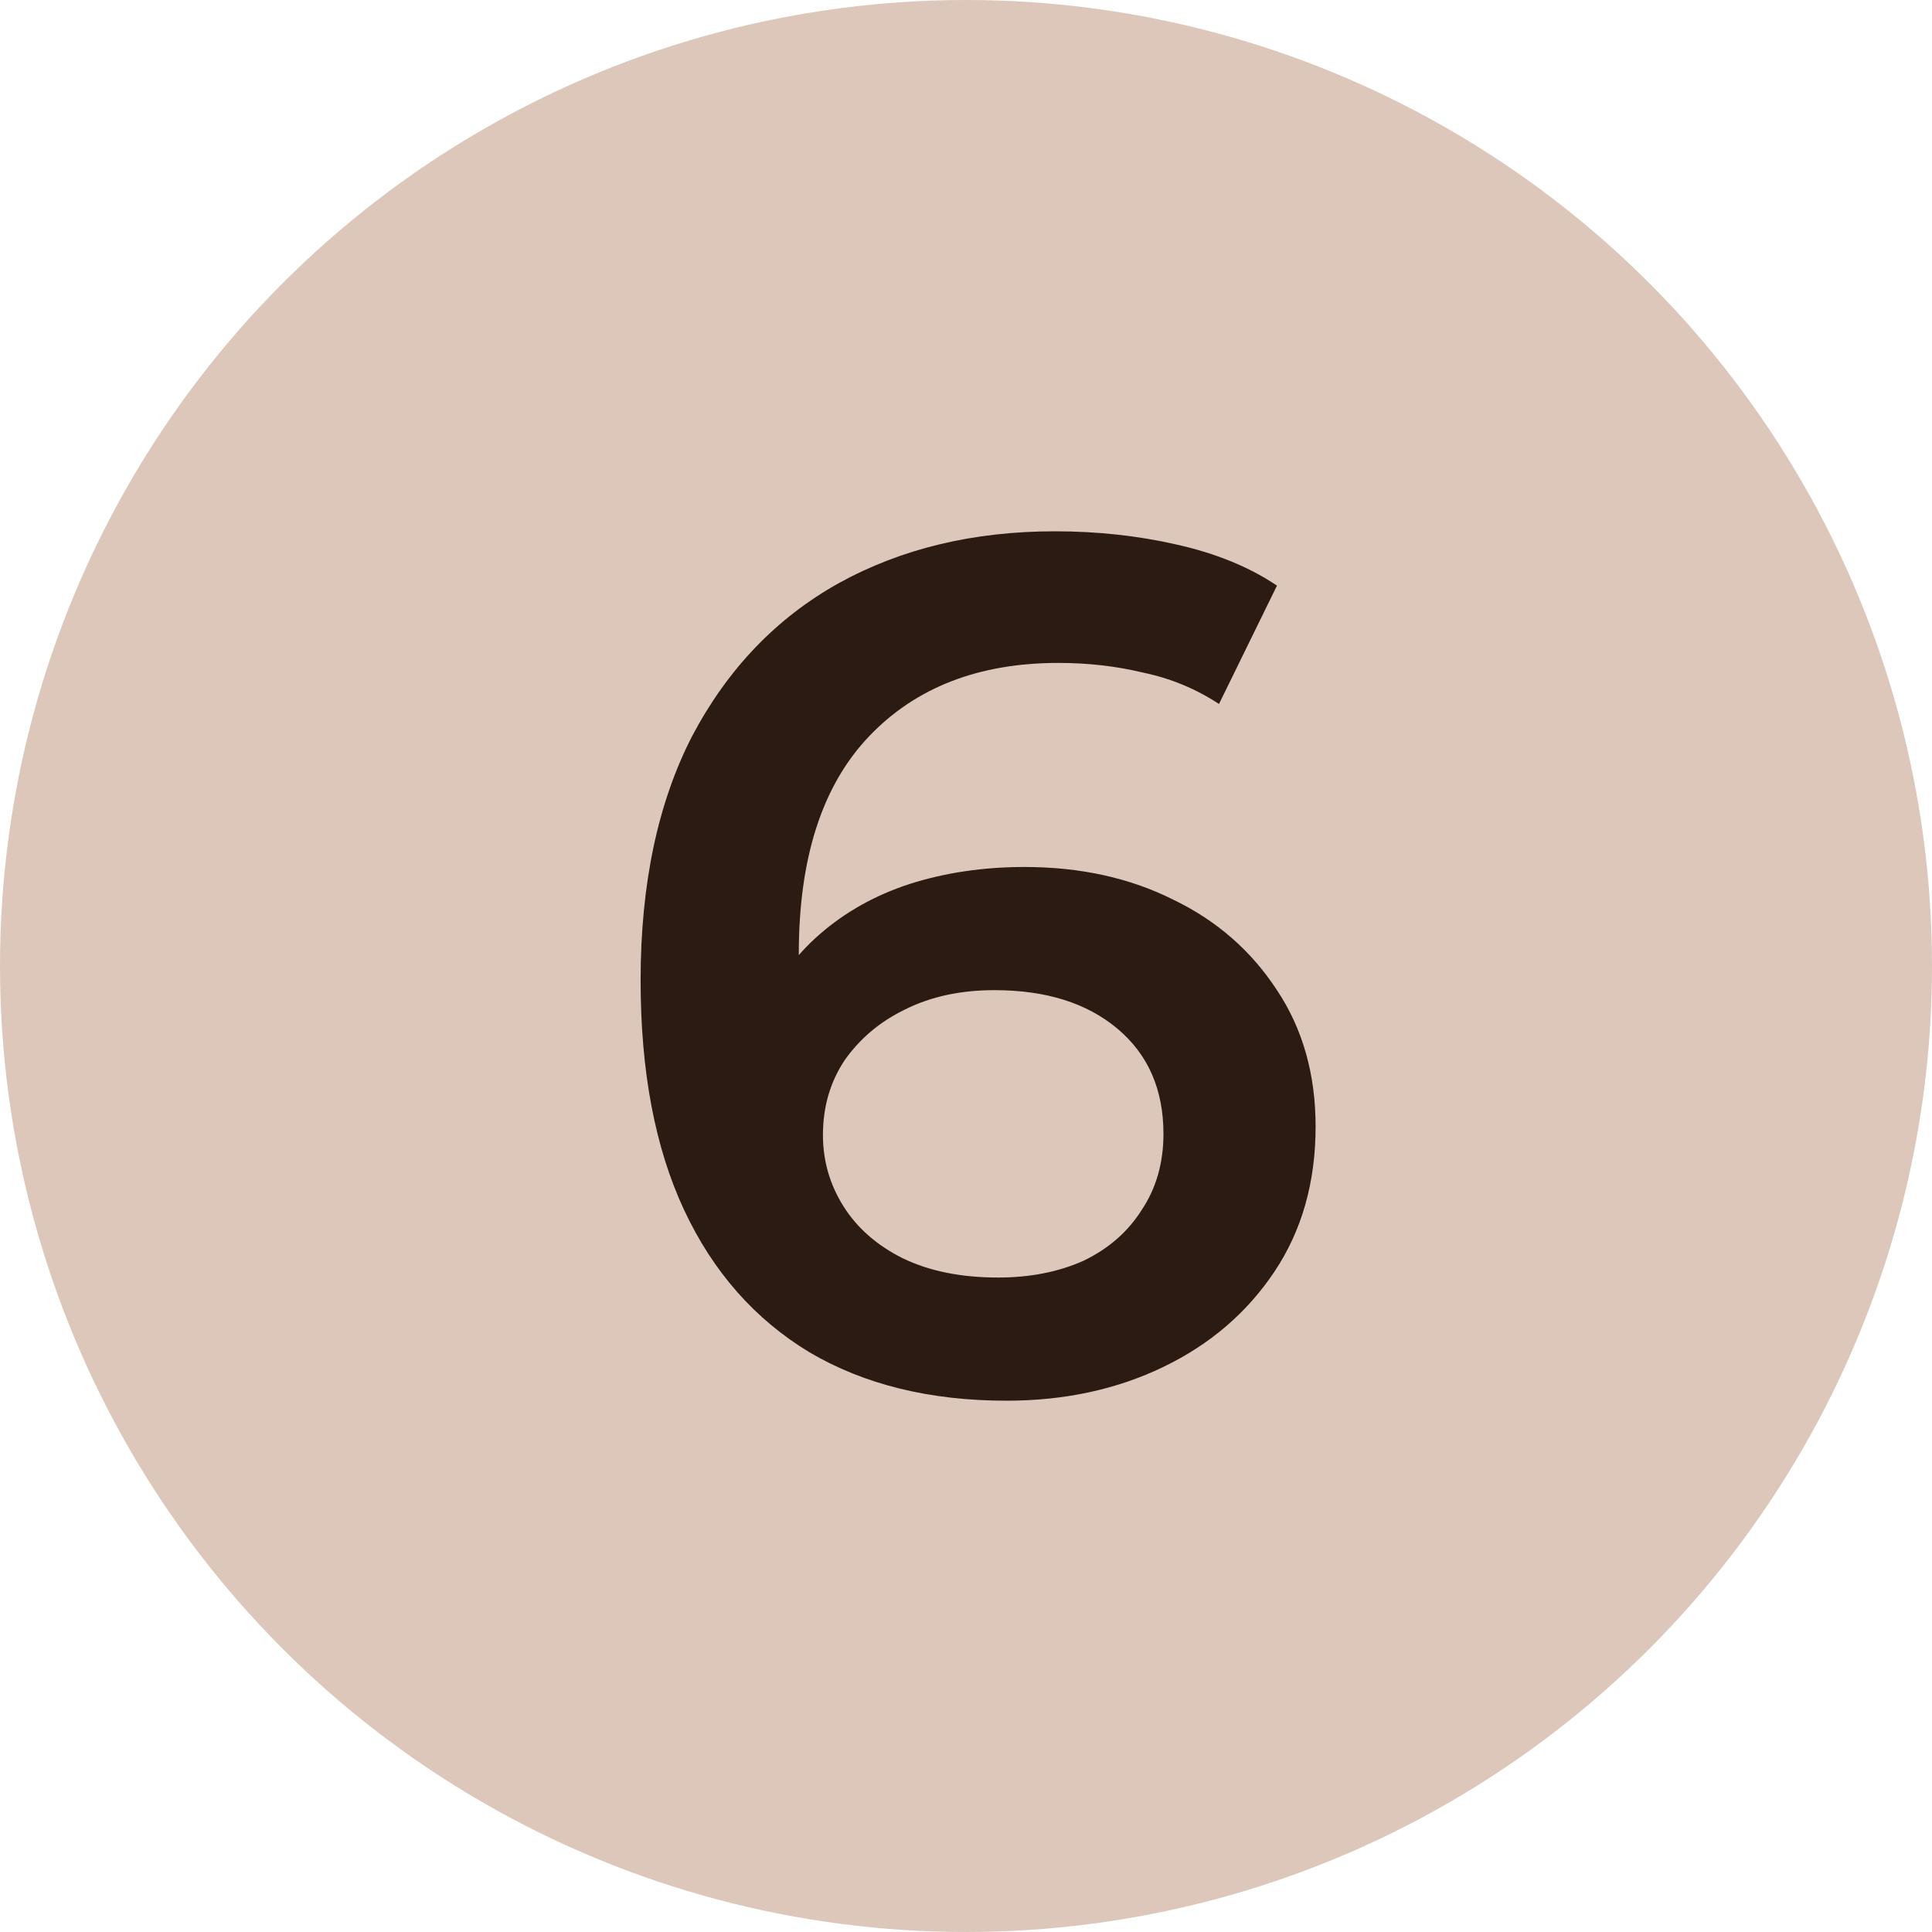
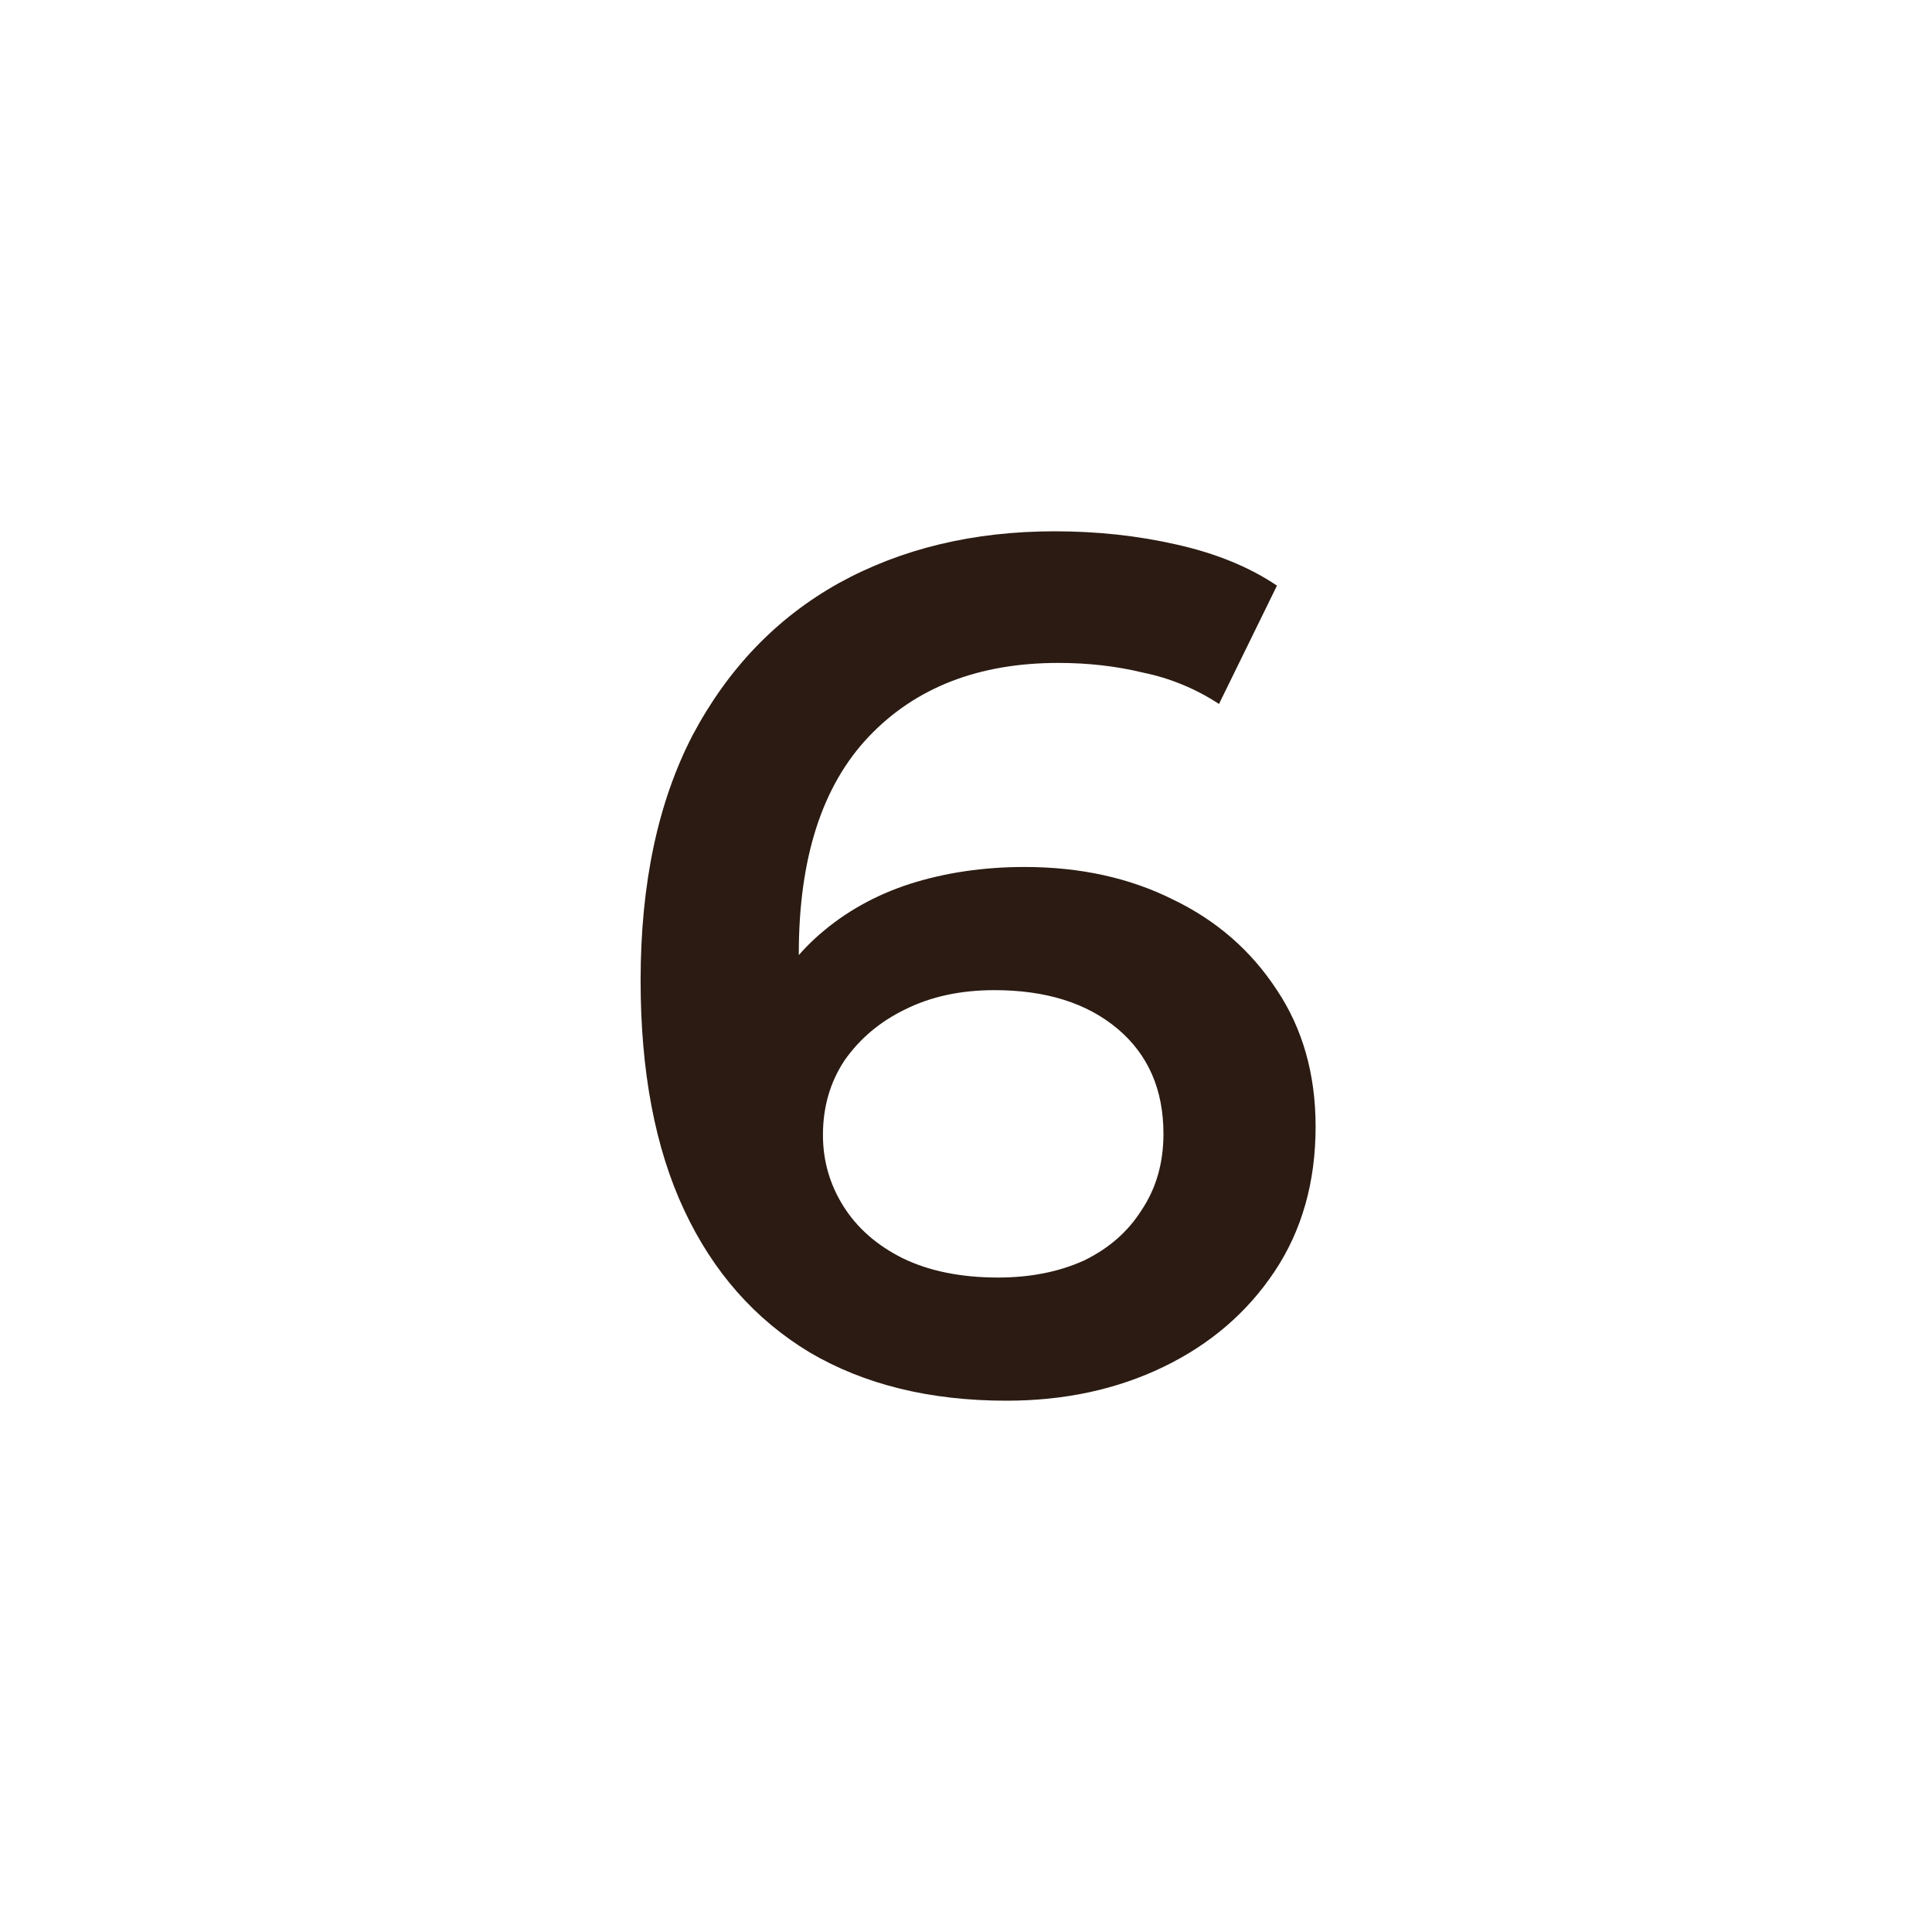
<svg xmlns="http://www.w3.org/2000/svg" width="64" height="64" viewBox="0 0 64 64" fill="none">
-   <circle cx="32" cy="32" r="32" fill="#DDC7BB" />
  <path d="M33.341 46.4C30.808 46.4 28.634 45.867 26.821 44.8C25.008 43.707 23.621 42.133 22.661 40.08C21.701 38.027 21.221 35.493 21.221 32.48C21.221 29.28 21.794 26.573 22.941 24.36C24.114 22.147 25.728 20.467 27.781 19.32C29.861 18.173 32.248 17.6 34.941 17.6C36.354 17.6 37.701 17.747 38.981 18.04C40.288 18.333 41.394 18.787 42.301 19.4L40.381 23.32C39.608 22.813 38.768 22.467 37.861 22.28C36.981 22.067 36.048 21.96 35.061 21.96C32.421 21.96 30.328 22.773 28.781 24.4C27.234 26.027 26.461 28.427 26.461 31.6C26.461 32.107 26.474 32.707 26.501 33.4C26.528 34.067 26.621 34.747 26.781 35.44L25.181 33.68C25.661 32.587 26.314 31.68 27.141 30.96C27.994 30.213 28.994 29.653 30.141 29.28C31.314 28.907 32.581 28.72 33.941 28.72C35.781 28.72 37.421 29.08 38.861 29.8C40.301 30.493 41.448 31.493 42.301 32.8C43.154 34.08 43.581 35.587 43.581 37.32C43.581 39.16 43.128 40.76 42.221 42.12C41.314 43.48 40.088 44.533 38.541 45.28C36.994 46.027 35.261 46.4 33.341 46.4ZM33.061 42.32C34.128 42.32 35.074 42.133 35.901 41.76C36.728 41.36 37.368 40.8 37.821 40.08C38.301 39.36 38.541 38.52 38.541 37.56C38.541 36.093 38.034 34.933 37.021 34.08C36.008 33.227 34.648 32.8 32.941 32.8C31.821 32.8 30.834 33.013 29.981 33.44C29.154 33.84 28.488 34.4 27.981 35.12C27.501 35.84 27.261 36.667 27.261 37.6C27.261 38.453 27.488 39.24 27.941 39.96C28.394 40.68 29.048 41.253 29.901 41.68C30.781 42.107 31.834 42.32 33.061 42.32Z" fill="#2B1B12" />
</svg>